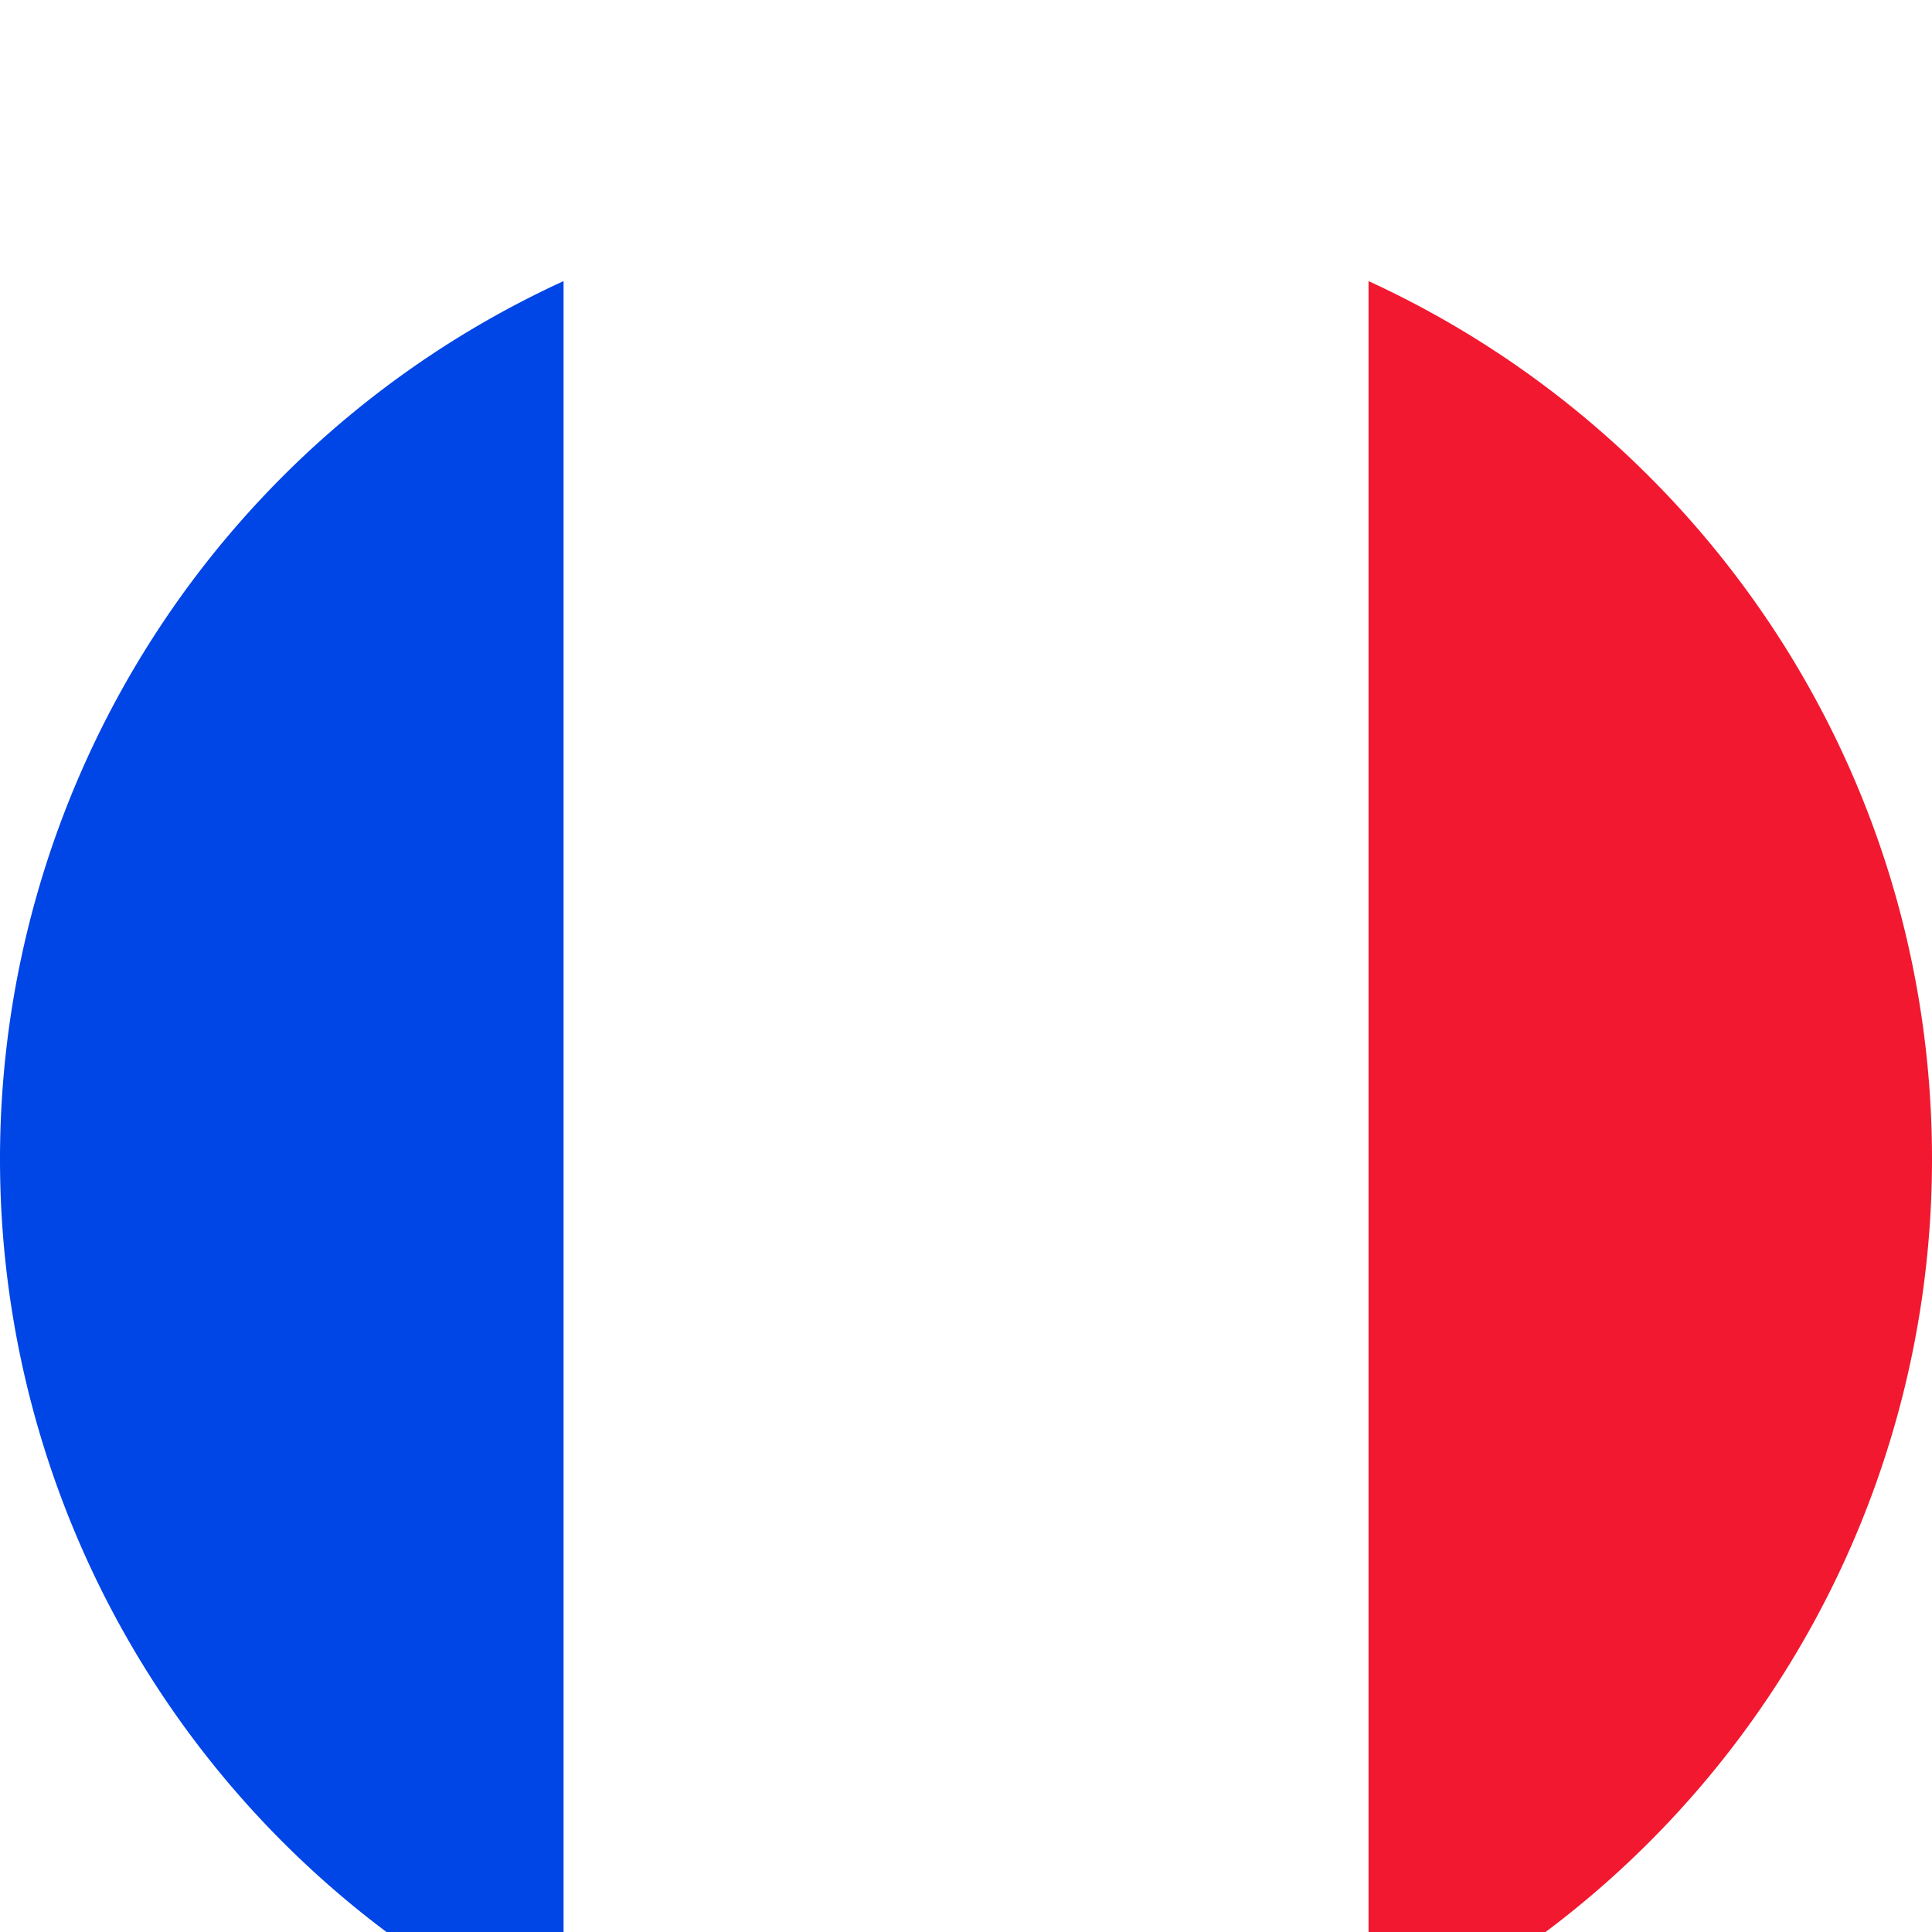
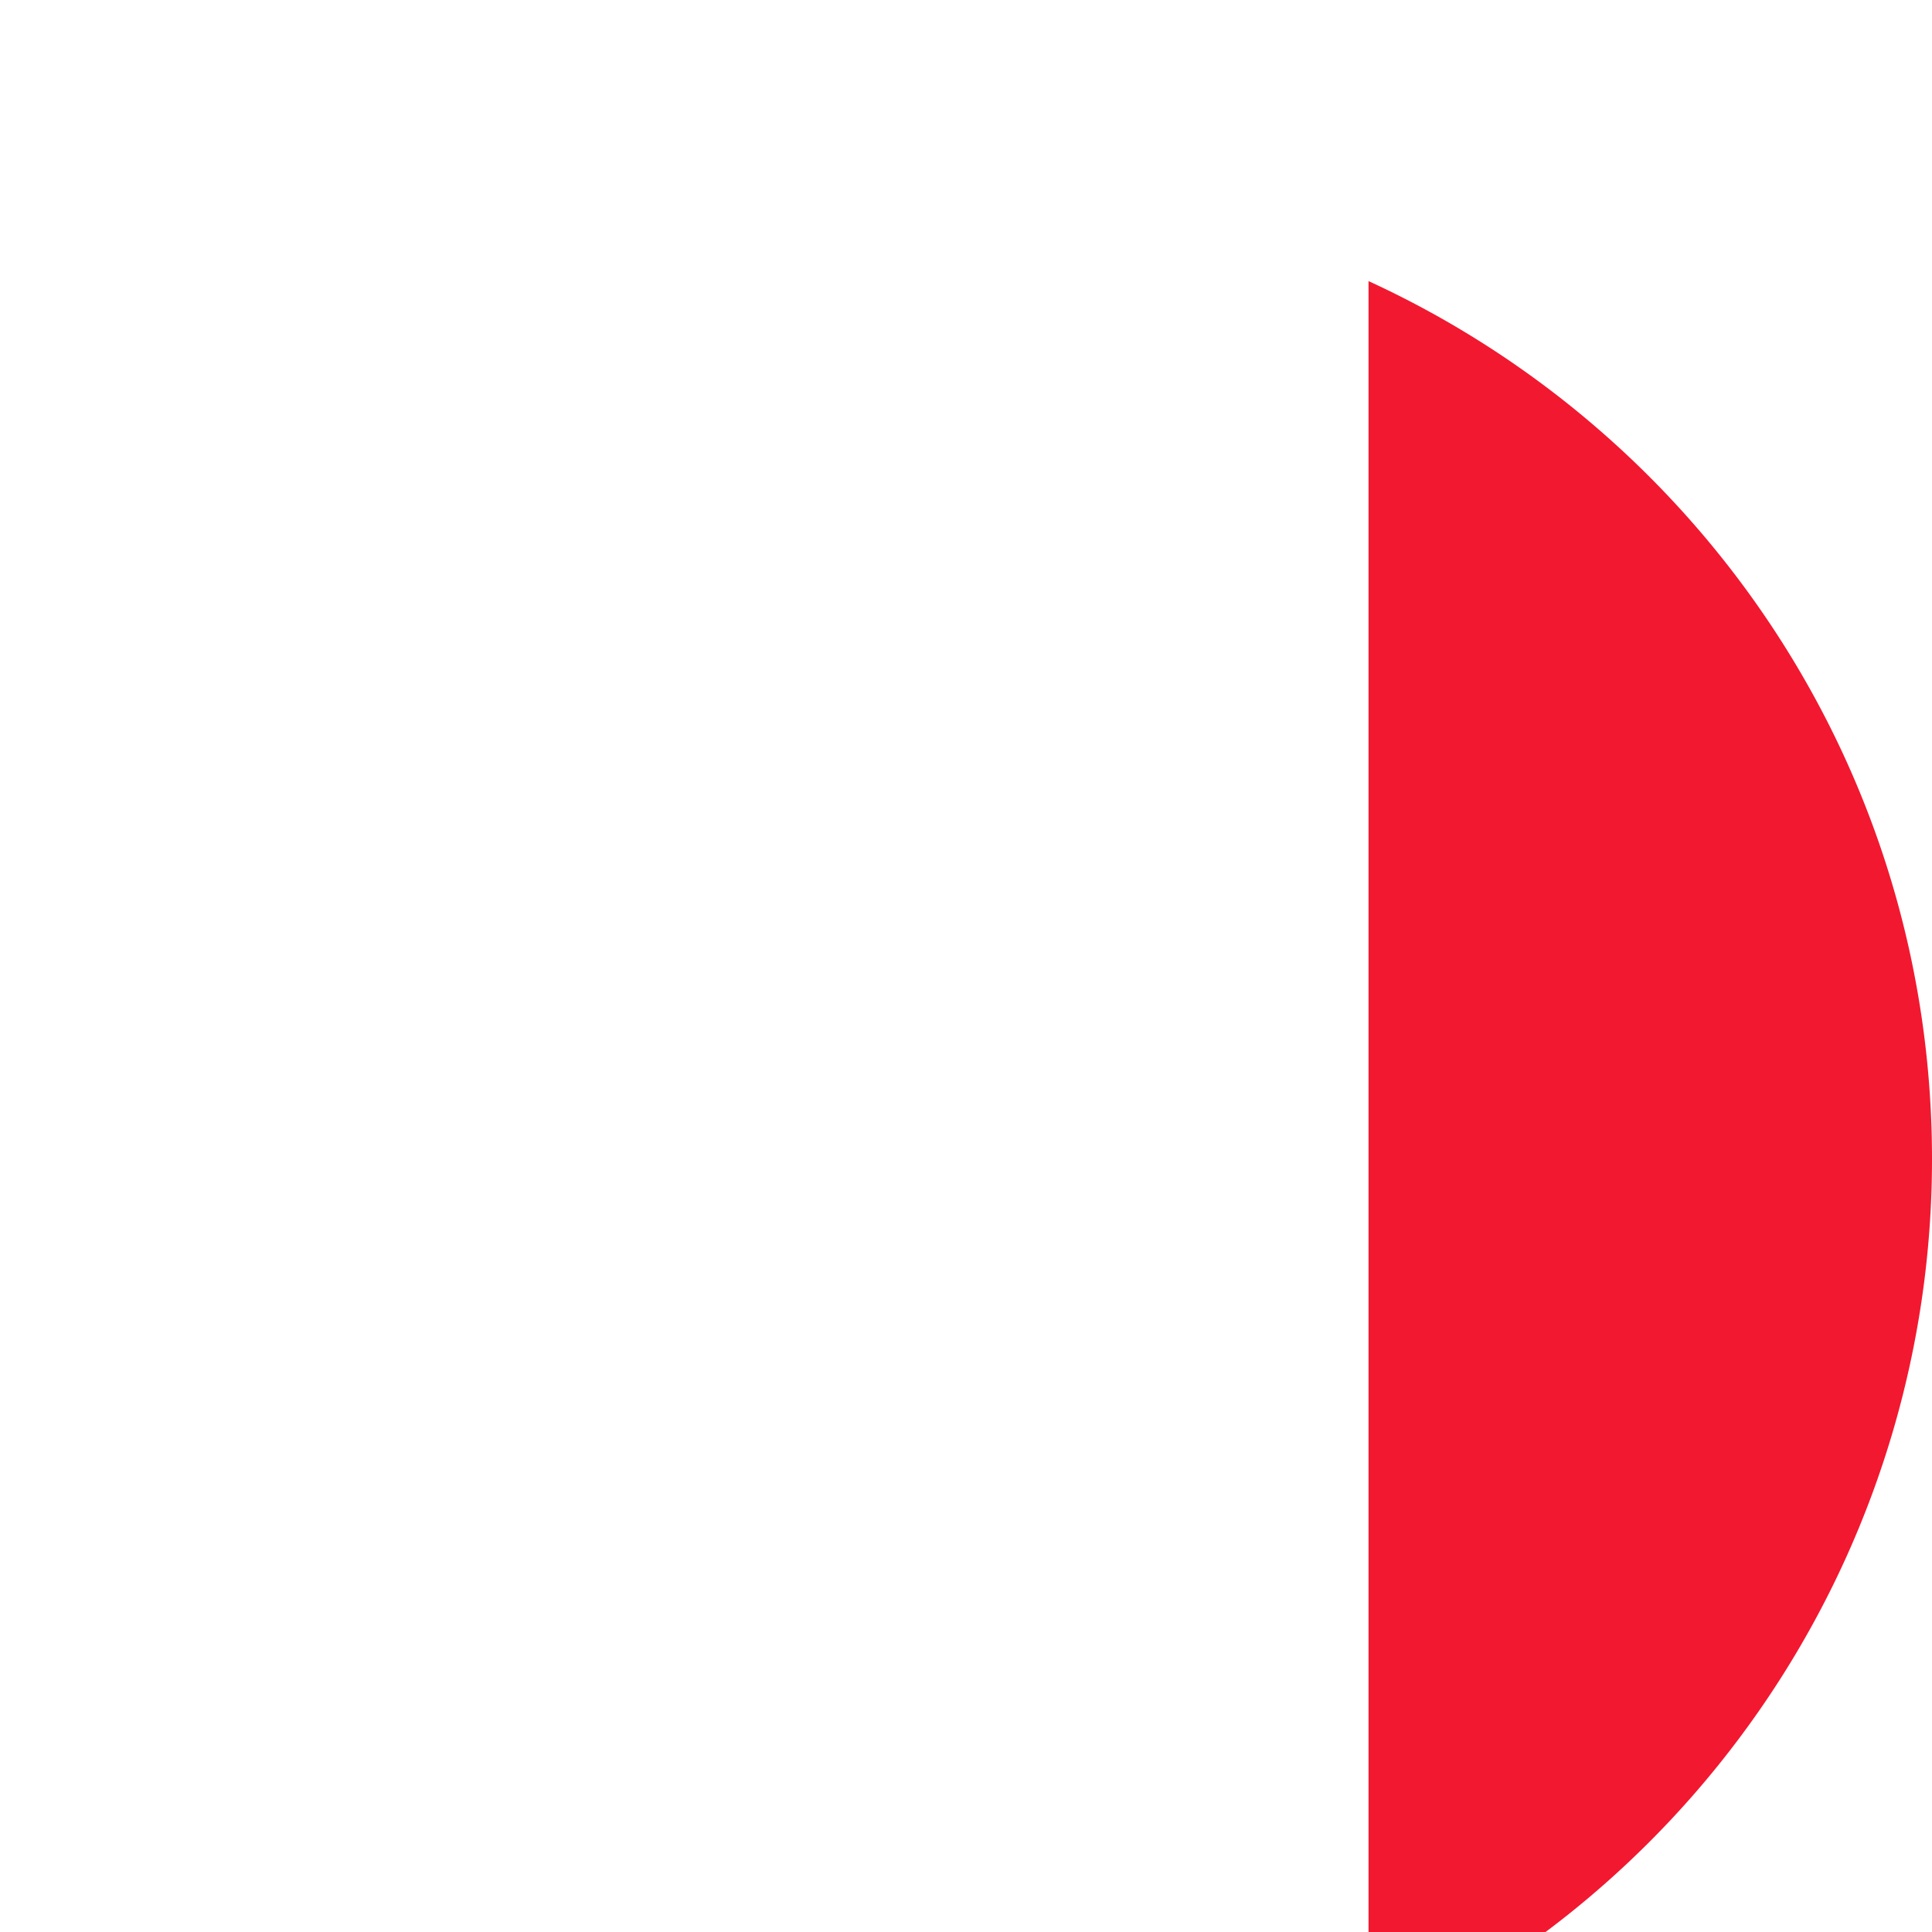
<svg xmlns="http://www.w3.org/2000/svg" xmlns:xlink="http://www.w3.org/1999/xlink" width="20" height="20" viewBox="0 0 20 20">
  <defs>
    <filter x="-60%" y="-60%" width="220%" height="220%" id="a">
      <feOffset dy="2" in="SourceAlpha" result="shadowOffsetOuter1" />
      <feGaussianBlur stdDeviation="2" in="shadowOffsetOuter1" result="shadowBlurOuter1" />
      <feColorMatrix values="0 0 0 0 0 0 0 0 0 0 0 0 0 0 0 0 0 0 0.2 0" in="shadowBlurOuter1" result="shadowMatrixOuter1" />
      <feMerge>
        <feMergeNode in="shadowMatrixOuter1" />
        <feMergeNode in="SourceGraphic" />
      </feMerge>
    </filter>
-     <path id="b" d="M0 0h8.333v20H0z" />
  </defs>
  <g filter="url(#a)" fill="none" fill-rule="evenodd">
-     <path d="M0 10a9.998 9.998 0 0 0 5.834 9.09V.91A9.999 9.999 0 0 0 0 10" fill="#0045E6" />
    <path d="M20 10c0-4.034-2.39-7.51-5.833-9.09v18.18A9.998 9.998 0 0 0 20 10" fill="#F21830" />
    <g transform="translate(5.834)">
      <mask id="c" fill="#fff">
        <use xlink:href="/assets?p=%2Fgb-en%2F" />
      </mask>
-       <path d="M4.167 0C2.677 0 1.267.328 0 .91v18.18a9.94 9.94 0 0 0 4.167.91 9.947 9.947 0 0 0 4.166-.91V.91A9.975 9.975 0 0 0 4.167 0" fill="#FFE60D" mask="url(#c)" />
    </g>
  </g>
</svg>